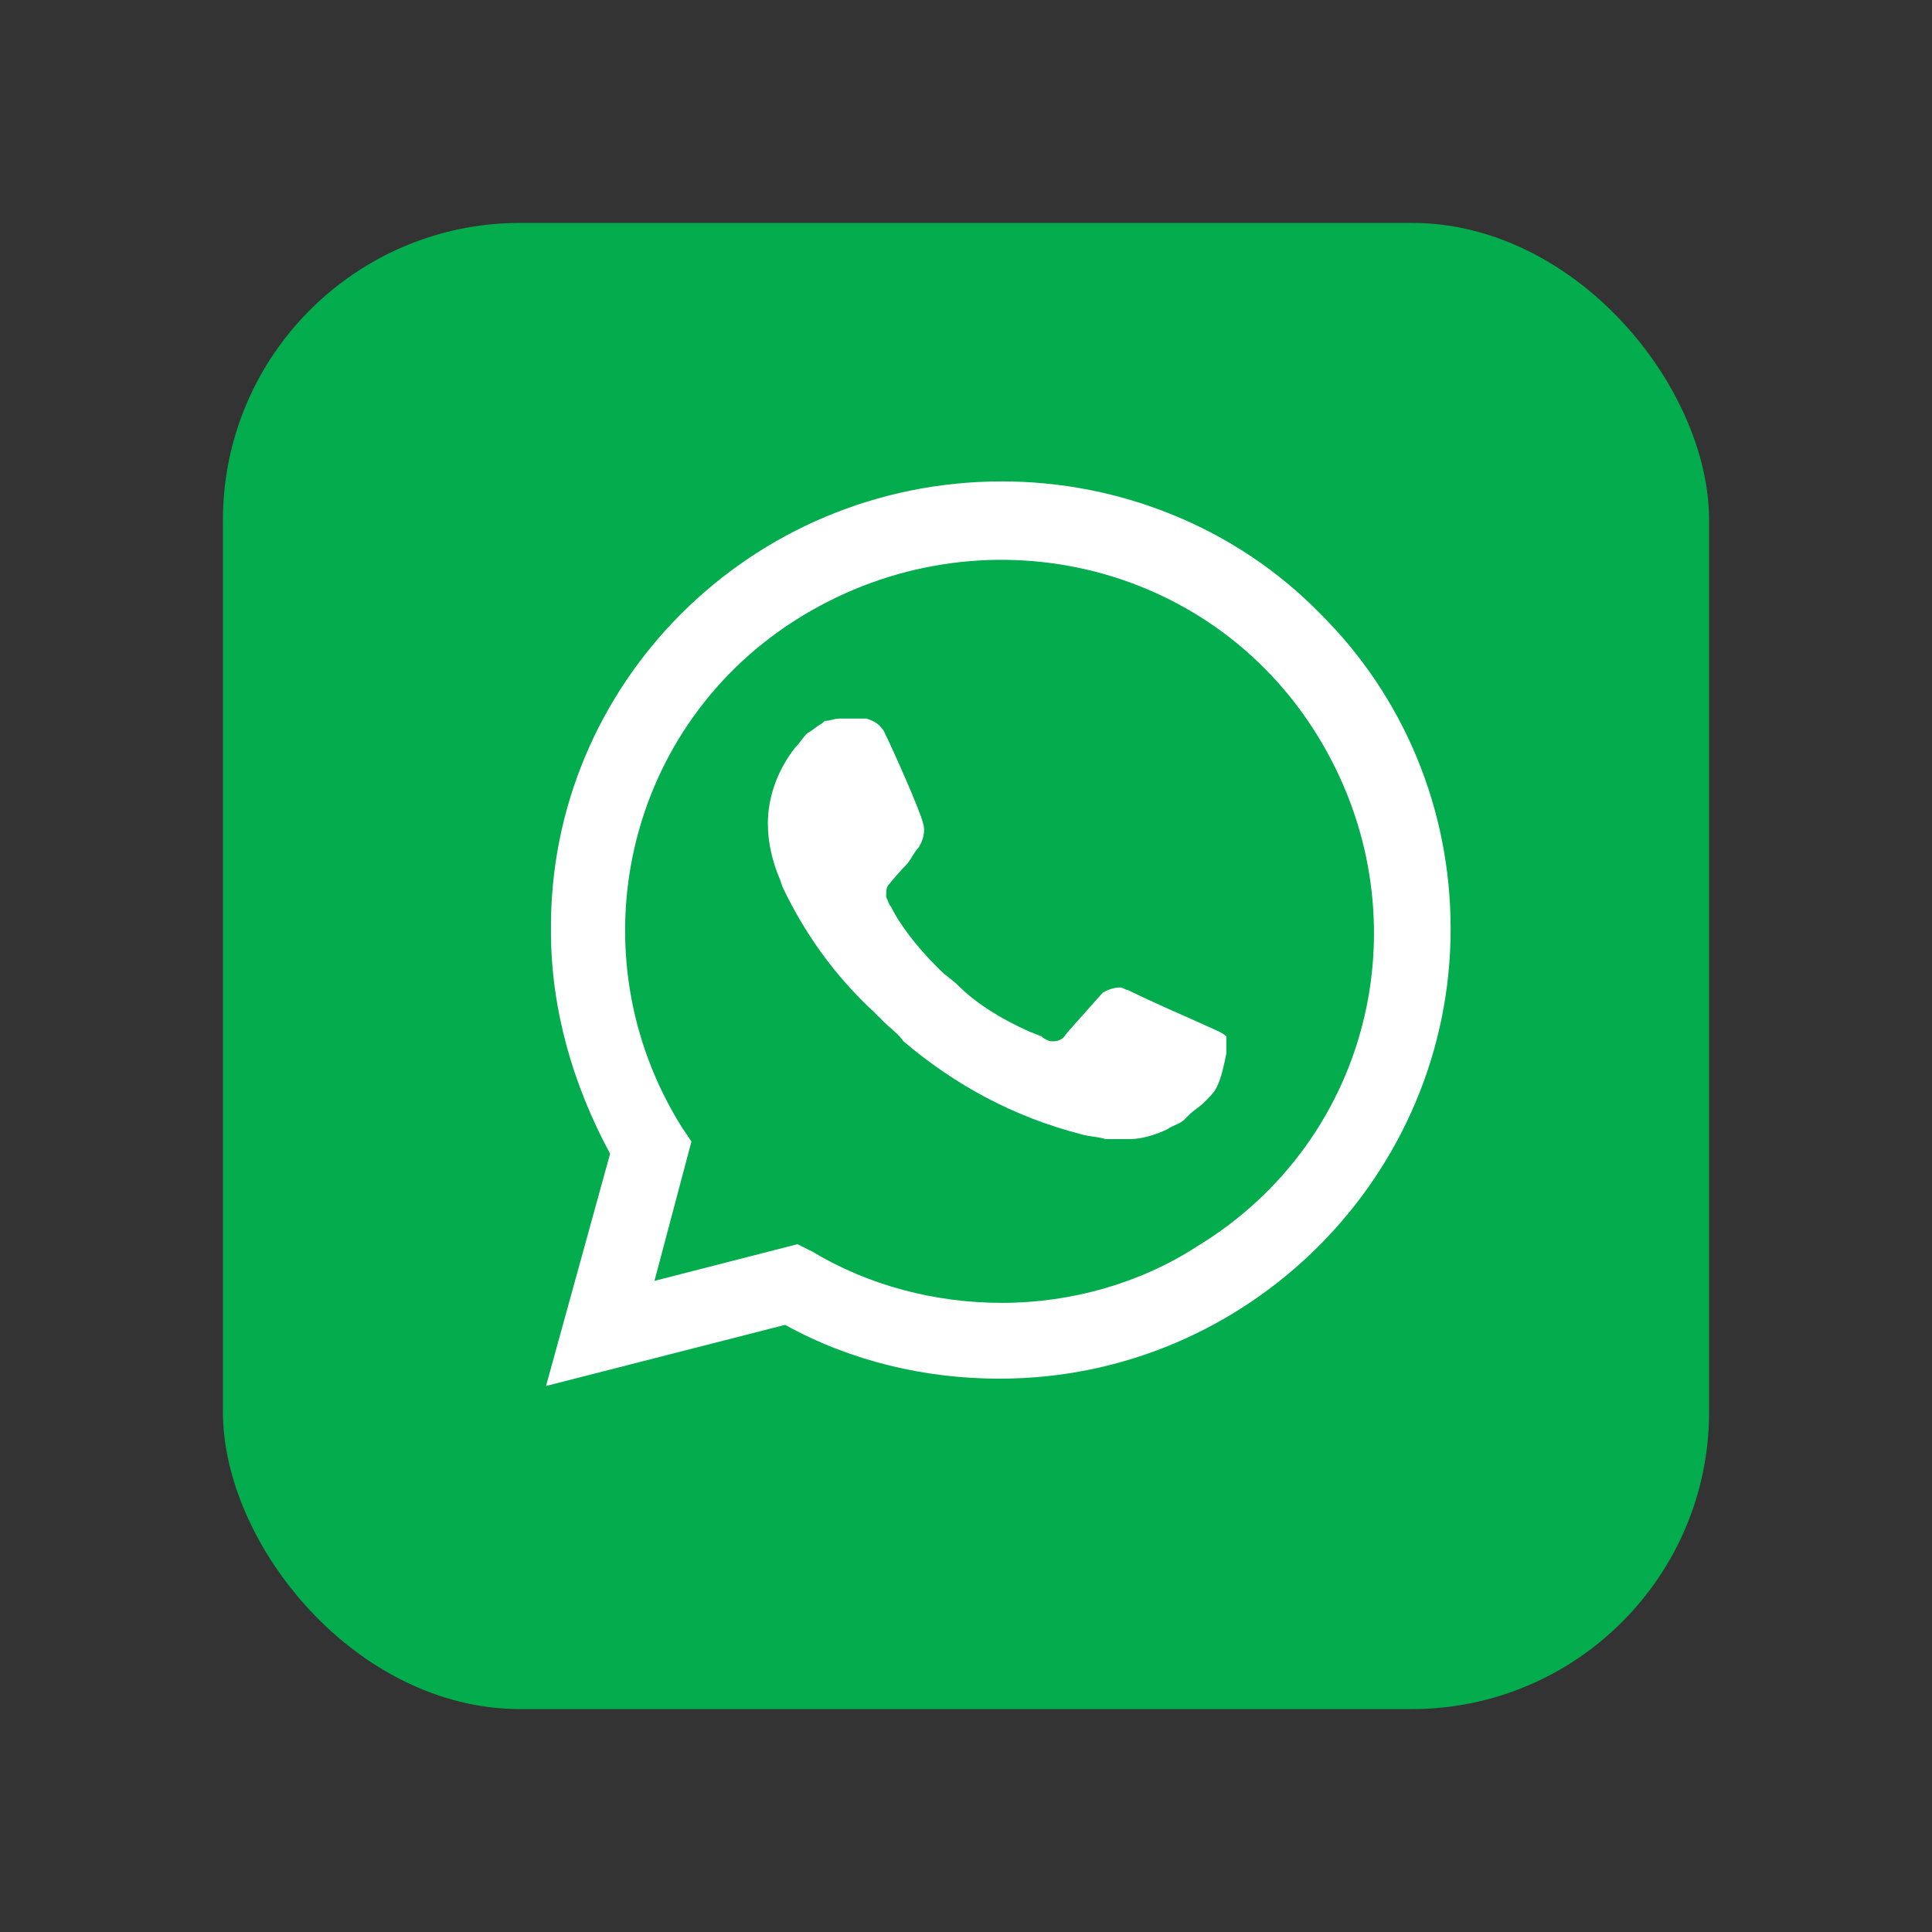
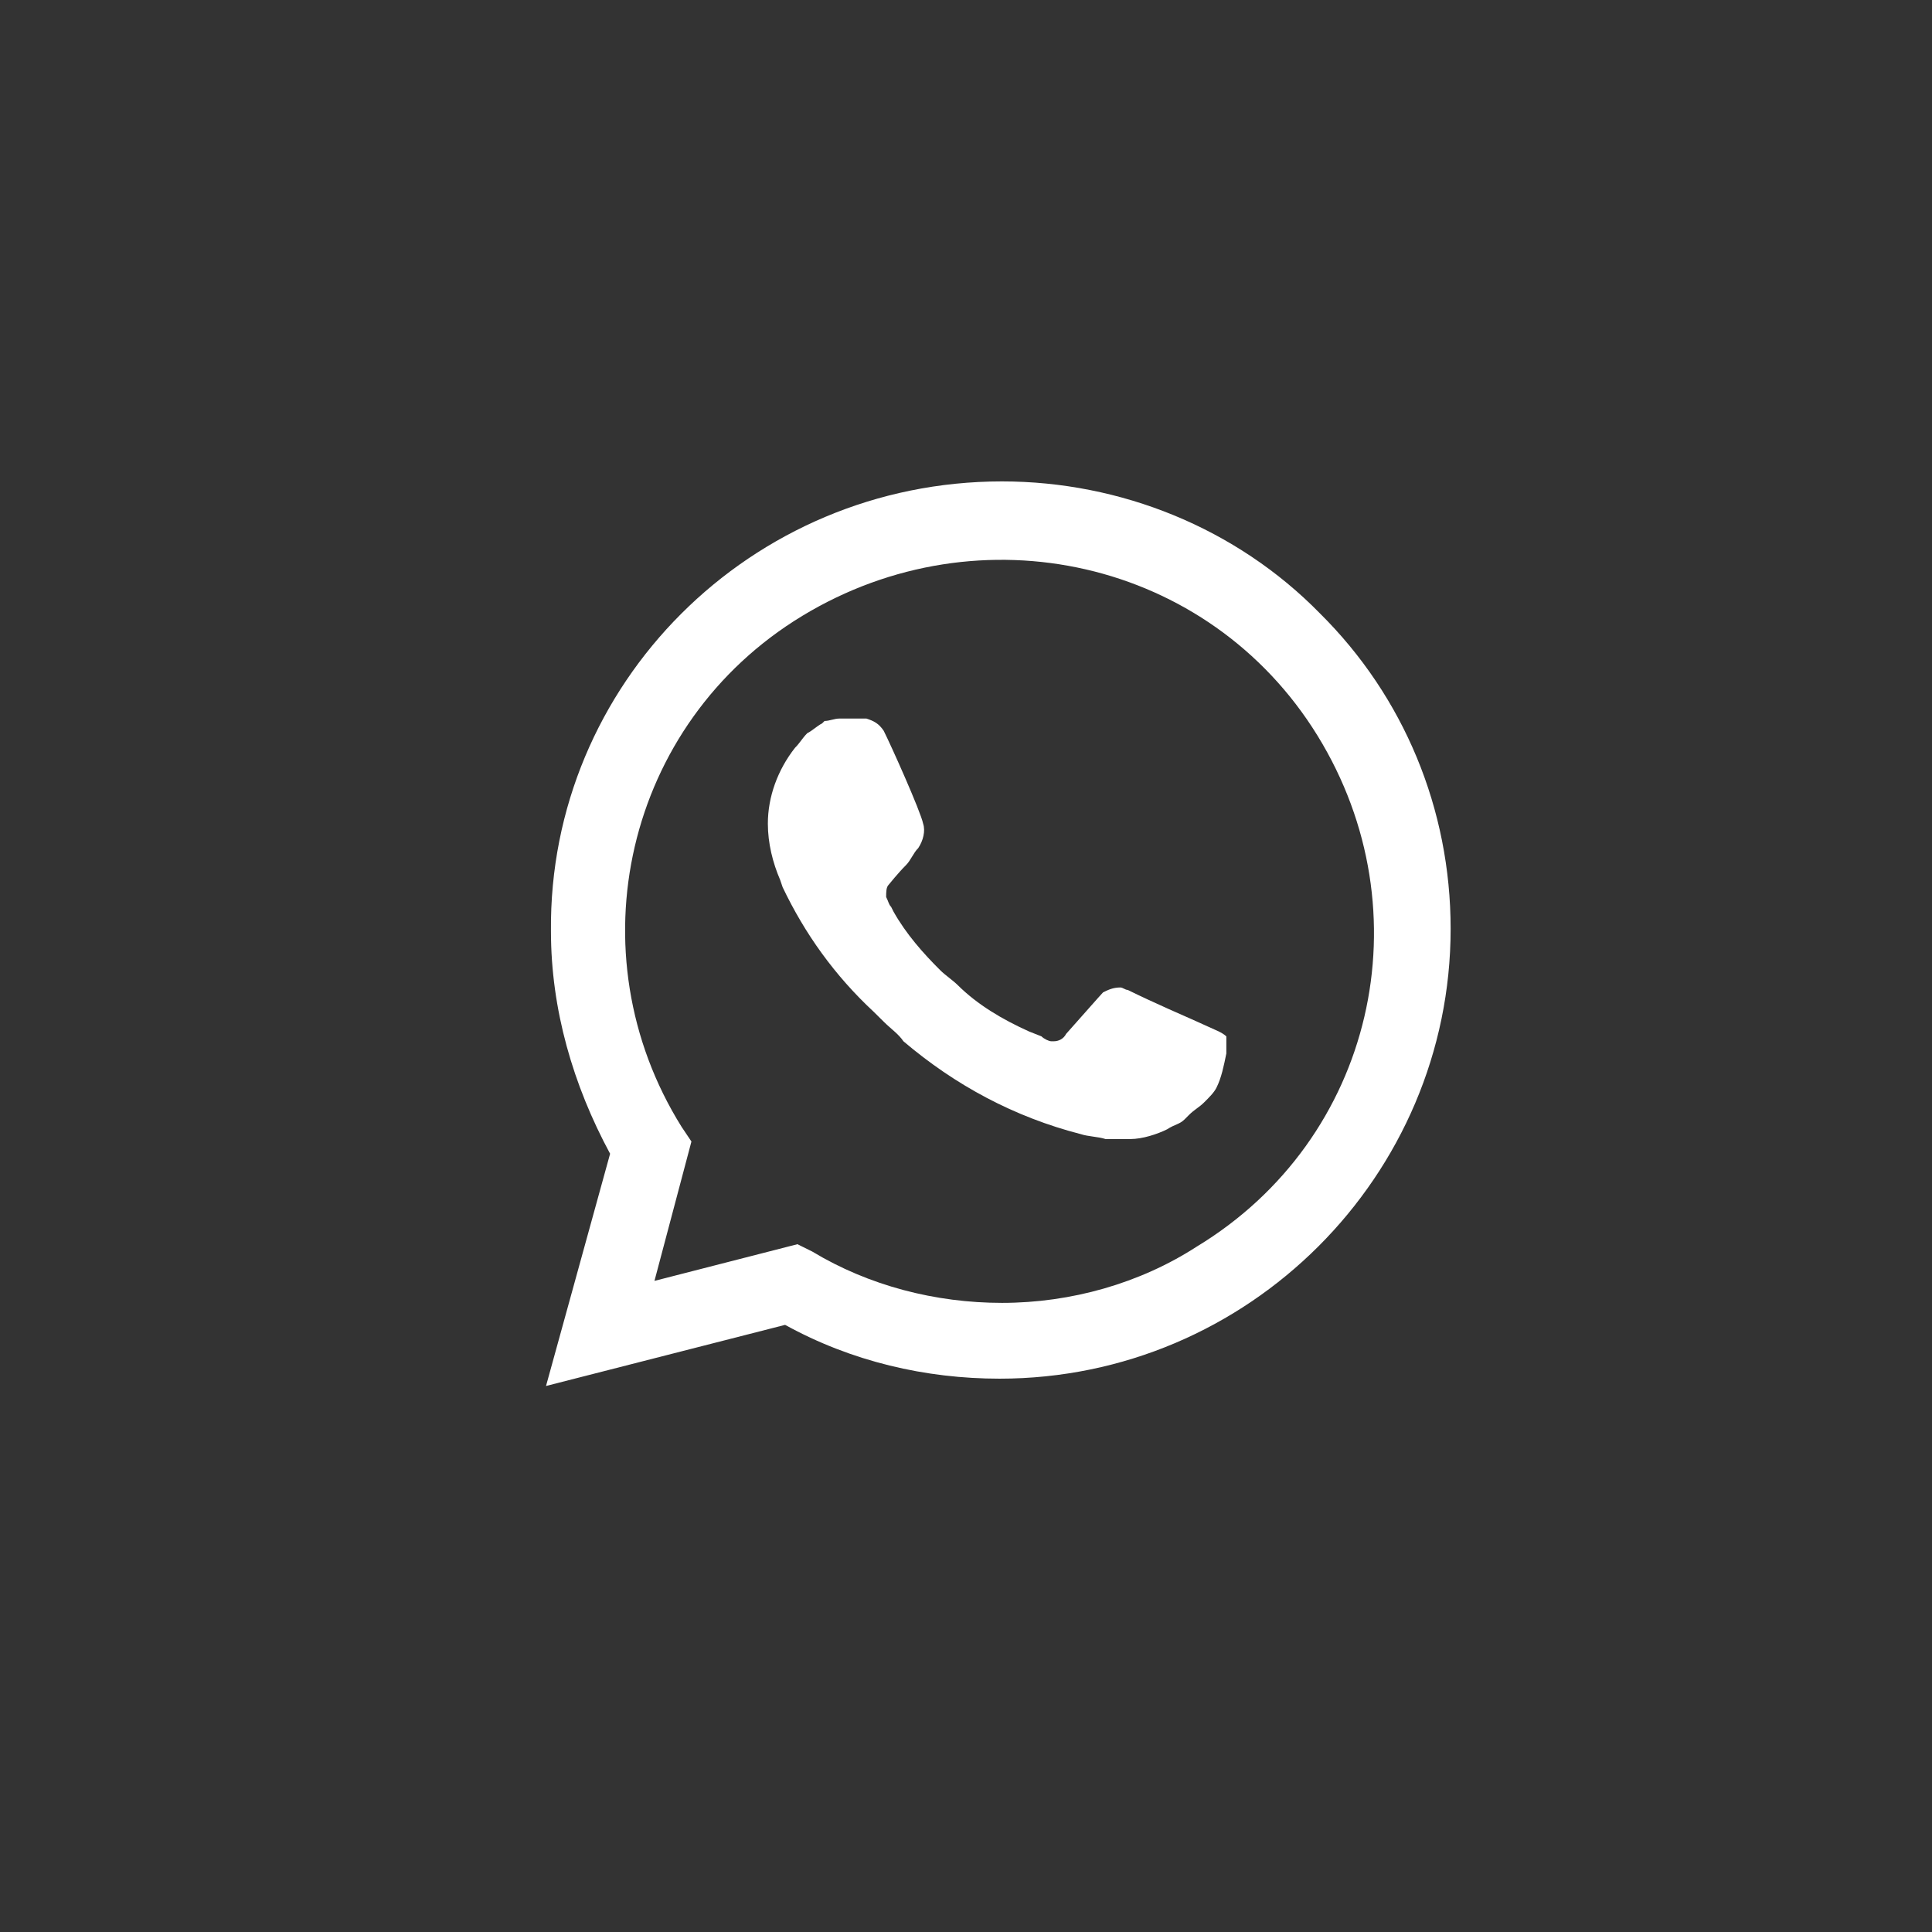
<svg xmlns="http://www.w3.org/2000/svg" width="52" height="52" viewBox="0 0 52 52" fill="none">
  <rect x="0" y="0" width="52" height="52" fill="#333333" stroke="none" />
-   <rect x="6" y="6" width="40" height="40" rx="8" fill="#03AC4C" />
  <path d="M35.527 16.51C33.272 14.207 30.154 12.957 26.969 12.957C20.202 12.957 14.762 18.418 14.829 25.065C14.829 27.17 15.426 29.21 16.421 31.053L14.696 37.304L21.131 35.659C22.922 36.646 24.913 37.107 26.903 37.107C33.603 37.107 39.044 31.645 39.044 24.999C39.044 21.774 37.783 18.747 35.527 16.51ZM26.969 35.067C25.178 35.067 23.387 34.606 21.861 33.685L21.463 33.488L17.615 34.475L18.61 30.724L18.345 30.329C15.426 25.657 16.819 19.471 21.595 16.576C26.372 13.68 32.542 15.062 35.461 19.8C38.38 24.538 36.987 30.658 32.21 33.553C30.684 34.541 28.827 35.067 26.969 35.067ZM32.807 27.763L32.078 27.434C32.078 27.434 31.016 26.973 30.353 26.644C30.286 26.644 30.22 26.578 30.154 26.578C29.955 26.578 29.822 26.644 29.689 26.71C29.689 26.71 29.623 26.776 28.694 27.828C28.628 27.96 28.495 28.026 28.362 28.026H28.296C28.23 28.026 28.097 27.96 28.031 27.894L27.699 27.763C26.969 27.434 26.306 27.039 25.775 26.512C25.642 26.381 25.443 26.249 25.311 26.118C24.846 25.657 24.382 25.13 24.05 24.538L23.984 24.407C23.918 24.341 23.918 24.275 23.851 24.143C23.851 24.012 23.851 23.88 23.918 23.814C23.918 23.814 24.183 23.485 24.382 23.288C24.515 23.156 24.581 22.959 24.714 22.827C24.846 22.63 24.913 22.367 24.846 22.169C24.78 21.84 23.984 20.064 23.785 19.669C23.652 19.471 23.519 19.405 23.32 19.34H23.121C22.989 19.34 22.79 19.34 22.591 19.34C22.458 19.34 22.325 19.405 22.193 19.405L22.126 19.471C21.994 19.537 21.861 19.669 21.728 19.734C21.595 19.866 21.529 19.998 21.396 20.129C20.932 20.721 20.667 21.445 20.667 22.169C20.667 22.696 20.799 23.222 20.998 23.683L21.065 23.88C21.662 25.13 22.458 26.249 23.519 27.236L23.785 27.499C23.984 27.697 24.183 27.828 24.316 28.026C25.709 29.21 27.301 30.066 29.092 30.526C29.291 30.592 29.557 30.592 29.756 30.658C29.955 30.658 30.22 30.658 30.419 30.658C30.751 30.658 31.149 30.526 31.414 30.395C31.613 30.263 31.746 30.263 31.879 30.132L32.011 30C32.144 29.868 32.277 29.803 32.409 29.671C32.542 29.539 32.675 29.408 32.741 29.276C32.874 29.013 32.94 28.684 33.007 28.355C33.007 28.223 33.007 28.026 33.007 27.894C33.007 27.894 32.94 27.828 32.807 27.763Z" fill="white" />
</svg>